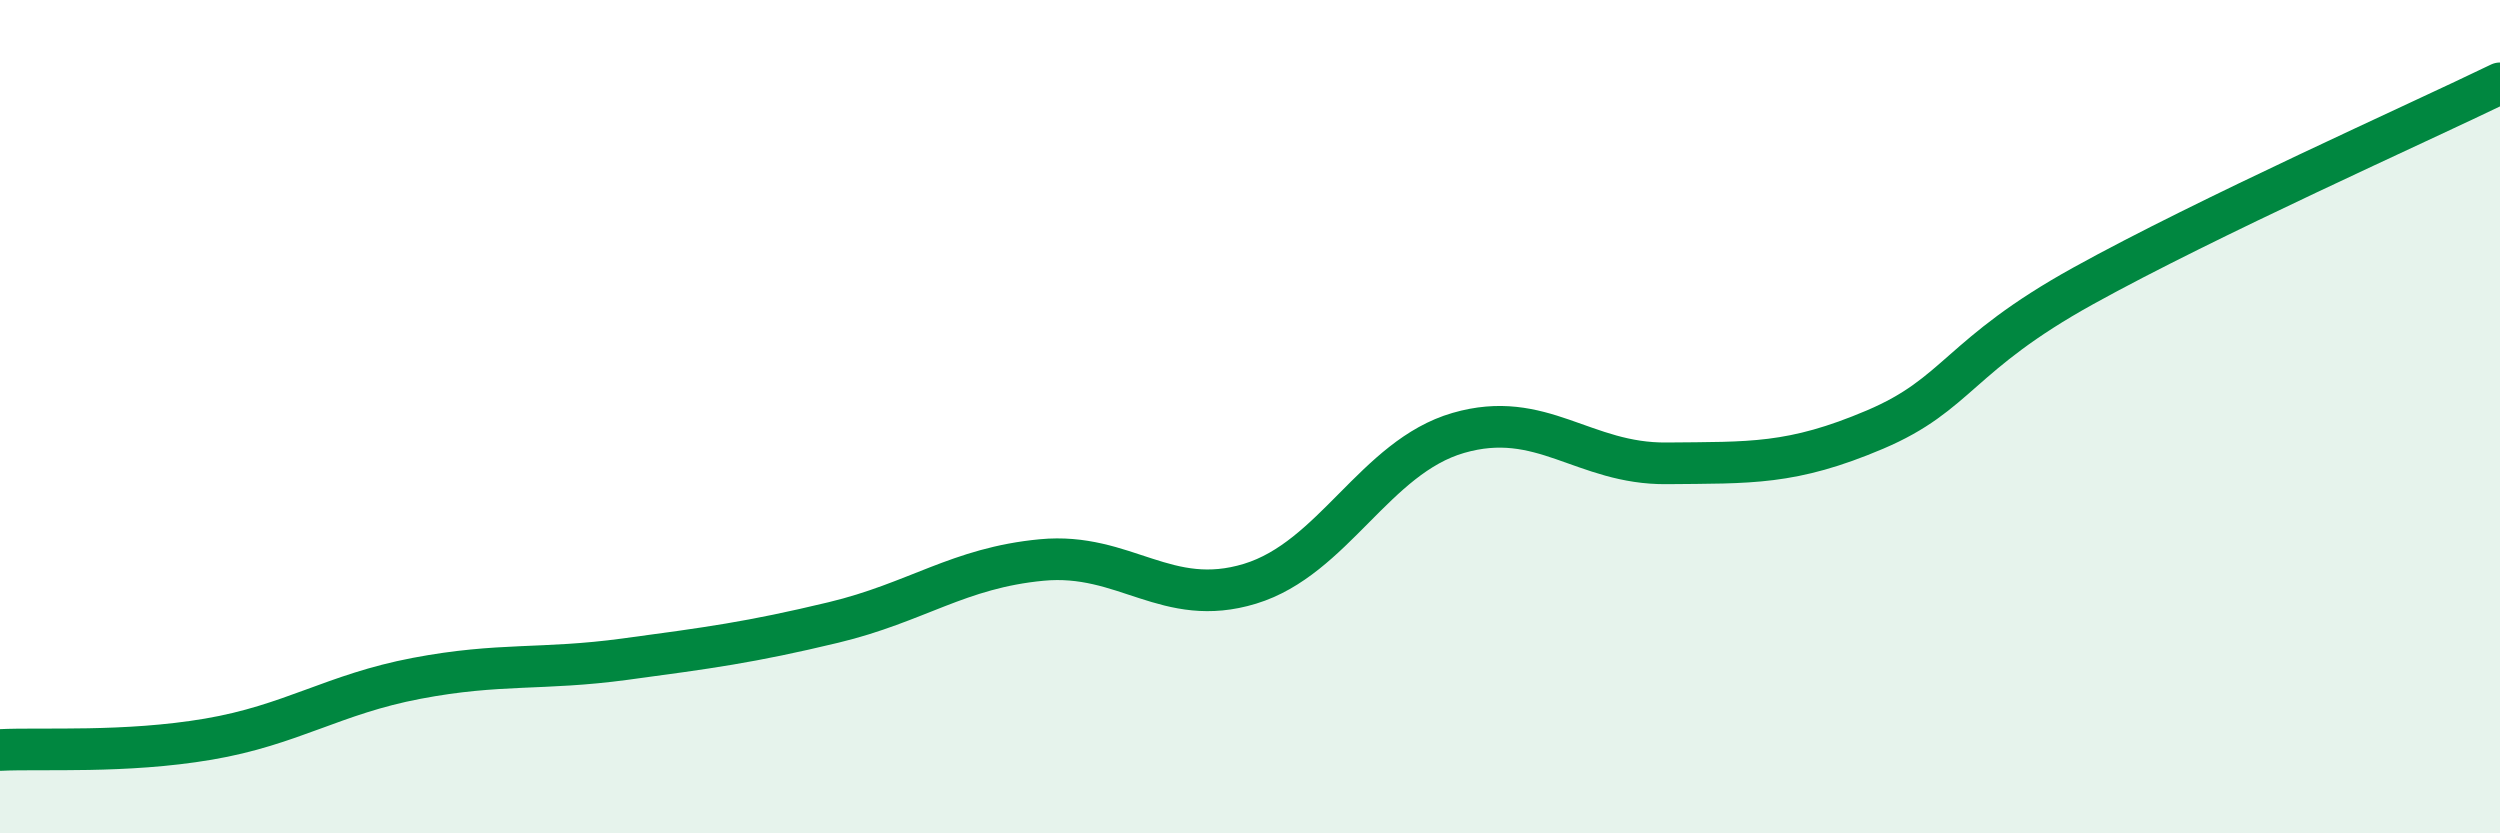
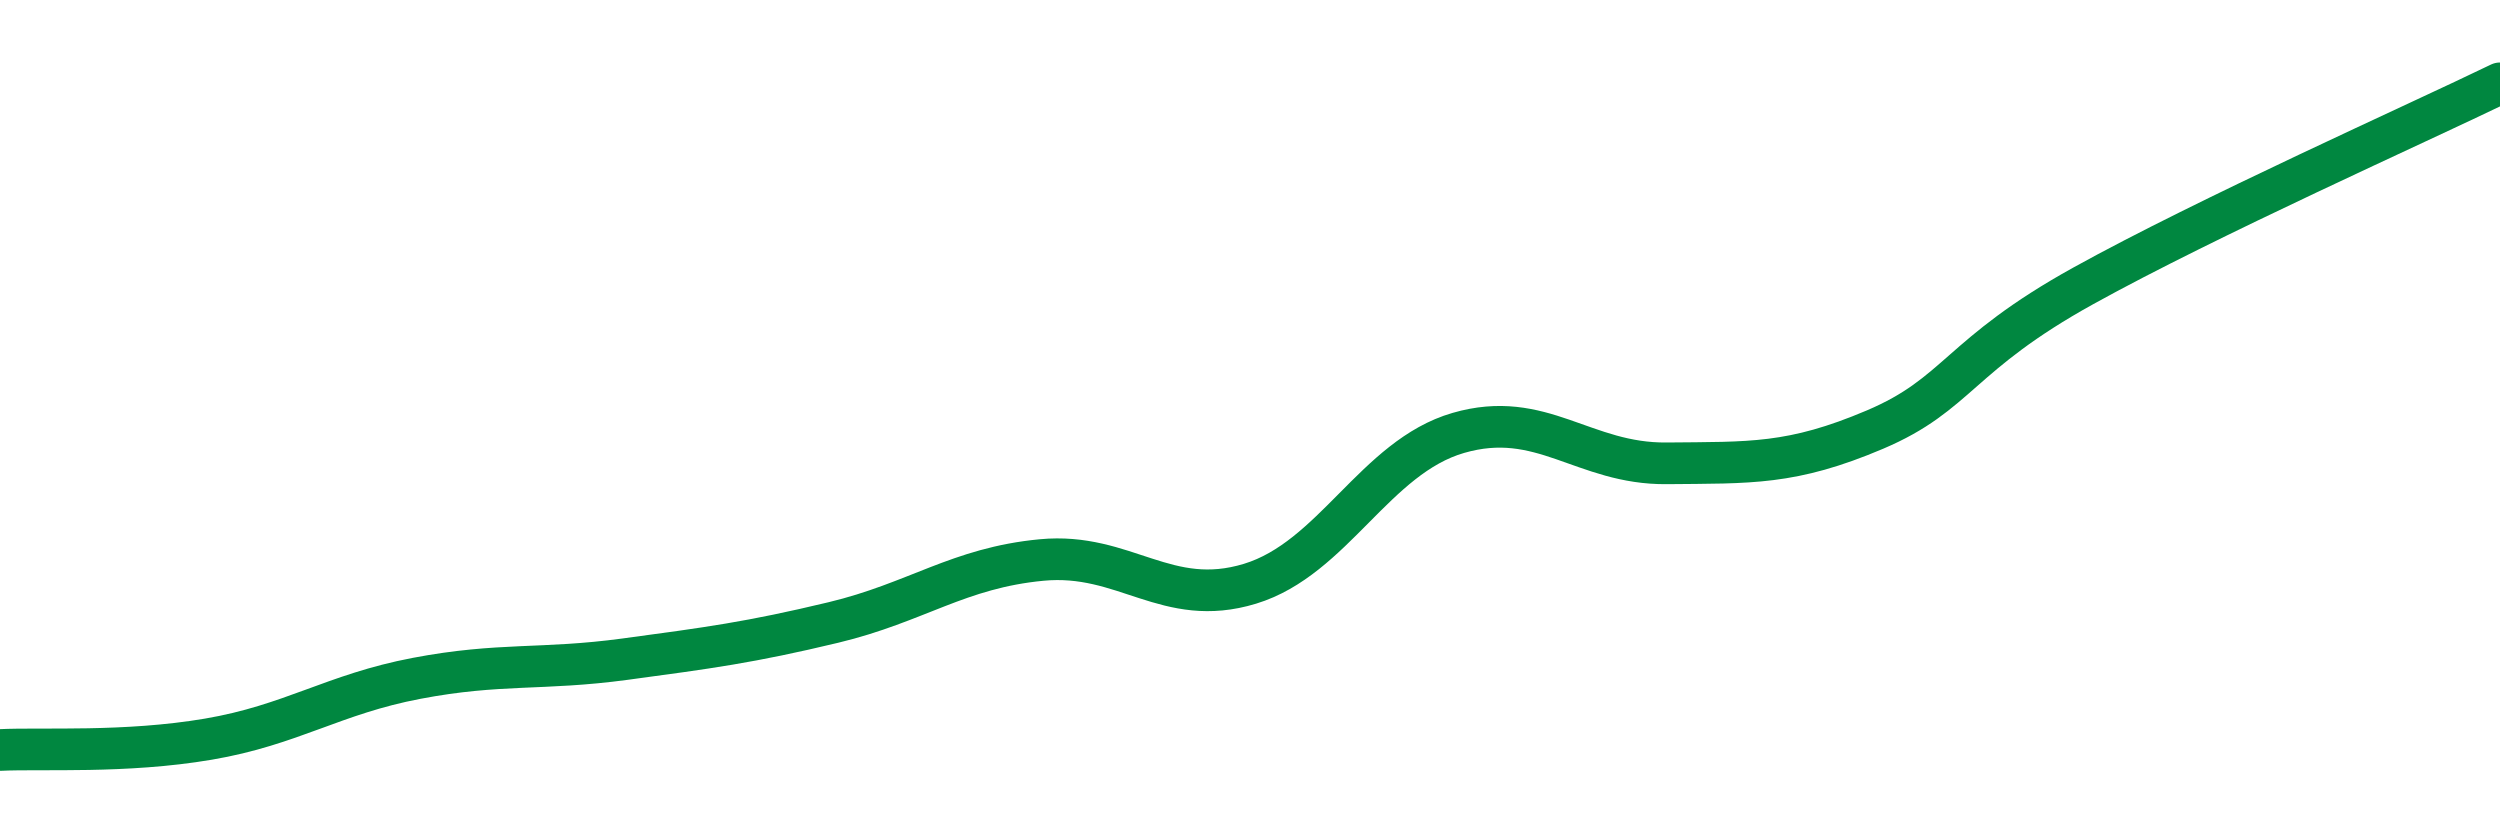
<svg xmlns="http://www.w3.org/2000/svg" width="60" height="20" viewBox="0 0 60 20">
-   <path d="M 0,18 C 1,17.95 3,18.08 5,17.74 C 7,17.4 8,16.66 10,16.28 C 12,15.9 13,16.09 15,15.82 C 17,15.55 18,15.42 20,14.94 C 22,14.46 23,13.63 25,13.44 C 27,13.25 28,14.62 30,14.01 C 32,13.4 33,10.97 35,10.39 C 37,9.81 38,11.14 40,11.12 C 42,11.1 43,11.16 45,10.31 C 47,9.46 47,8.52 50,6.86 C 53,5.2 58,2.97 60,2L60 20L0 20Z" fill="#008740" opacity="0.1" stroke-linecap="round" stroke-linejoin="round" />
  <path d="M 0,18 C 1,17.95 3,18.08 5,17.74 C 7,17.4 8,16.66 10,16.28 C 12,15.9 13,16.09 15,15.82 C 17,15.55 18,15.42 20,14.94 C 22,14.46 23,13.63 25,13.44 C 27,13.25 28,14.62 30,14.01 C 32,13.4 33,10.97 35,10.39 C 37,9.81 38,11.14 40,11.12 C 42,11.1 43,11.16 45,10.31 C 47,9.46 47,8.52 50,6.86 C 53,5.2 58,2.97 60,2" stroke="#008740" stroke-width="1" fill="none" stroke-linecap="round" stroke-linejoin="round" />
</svg>